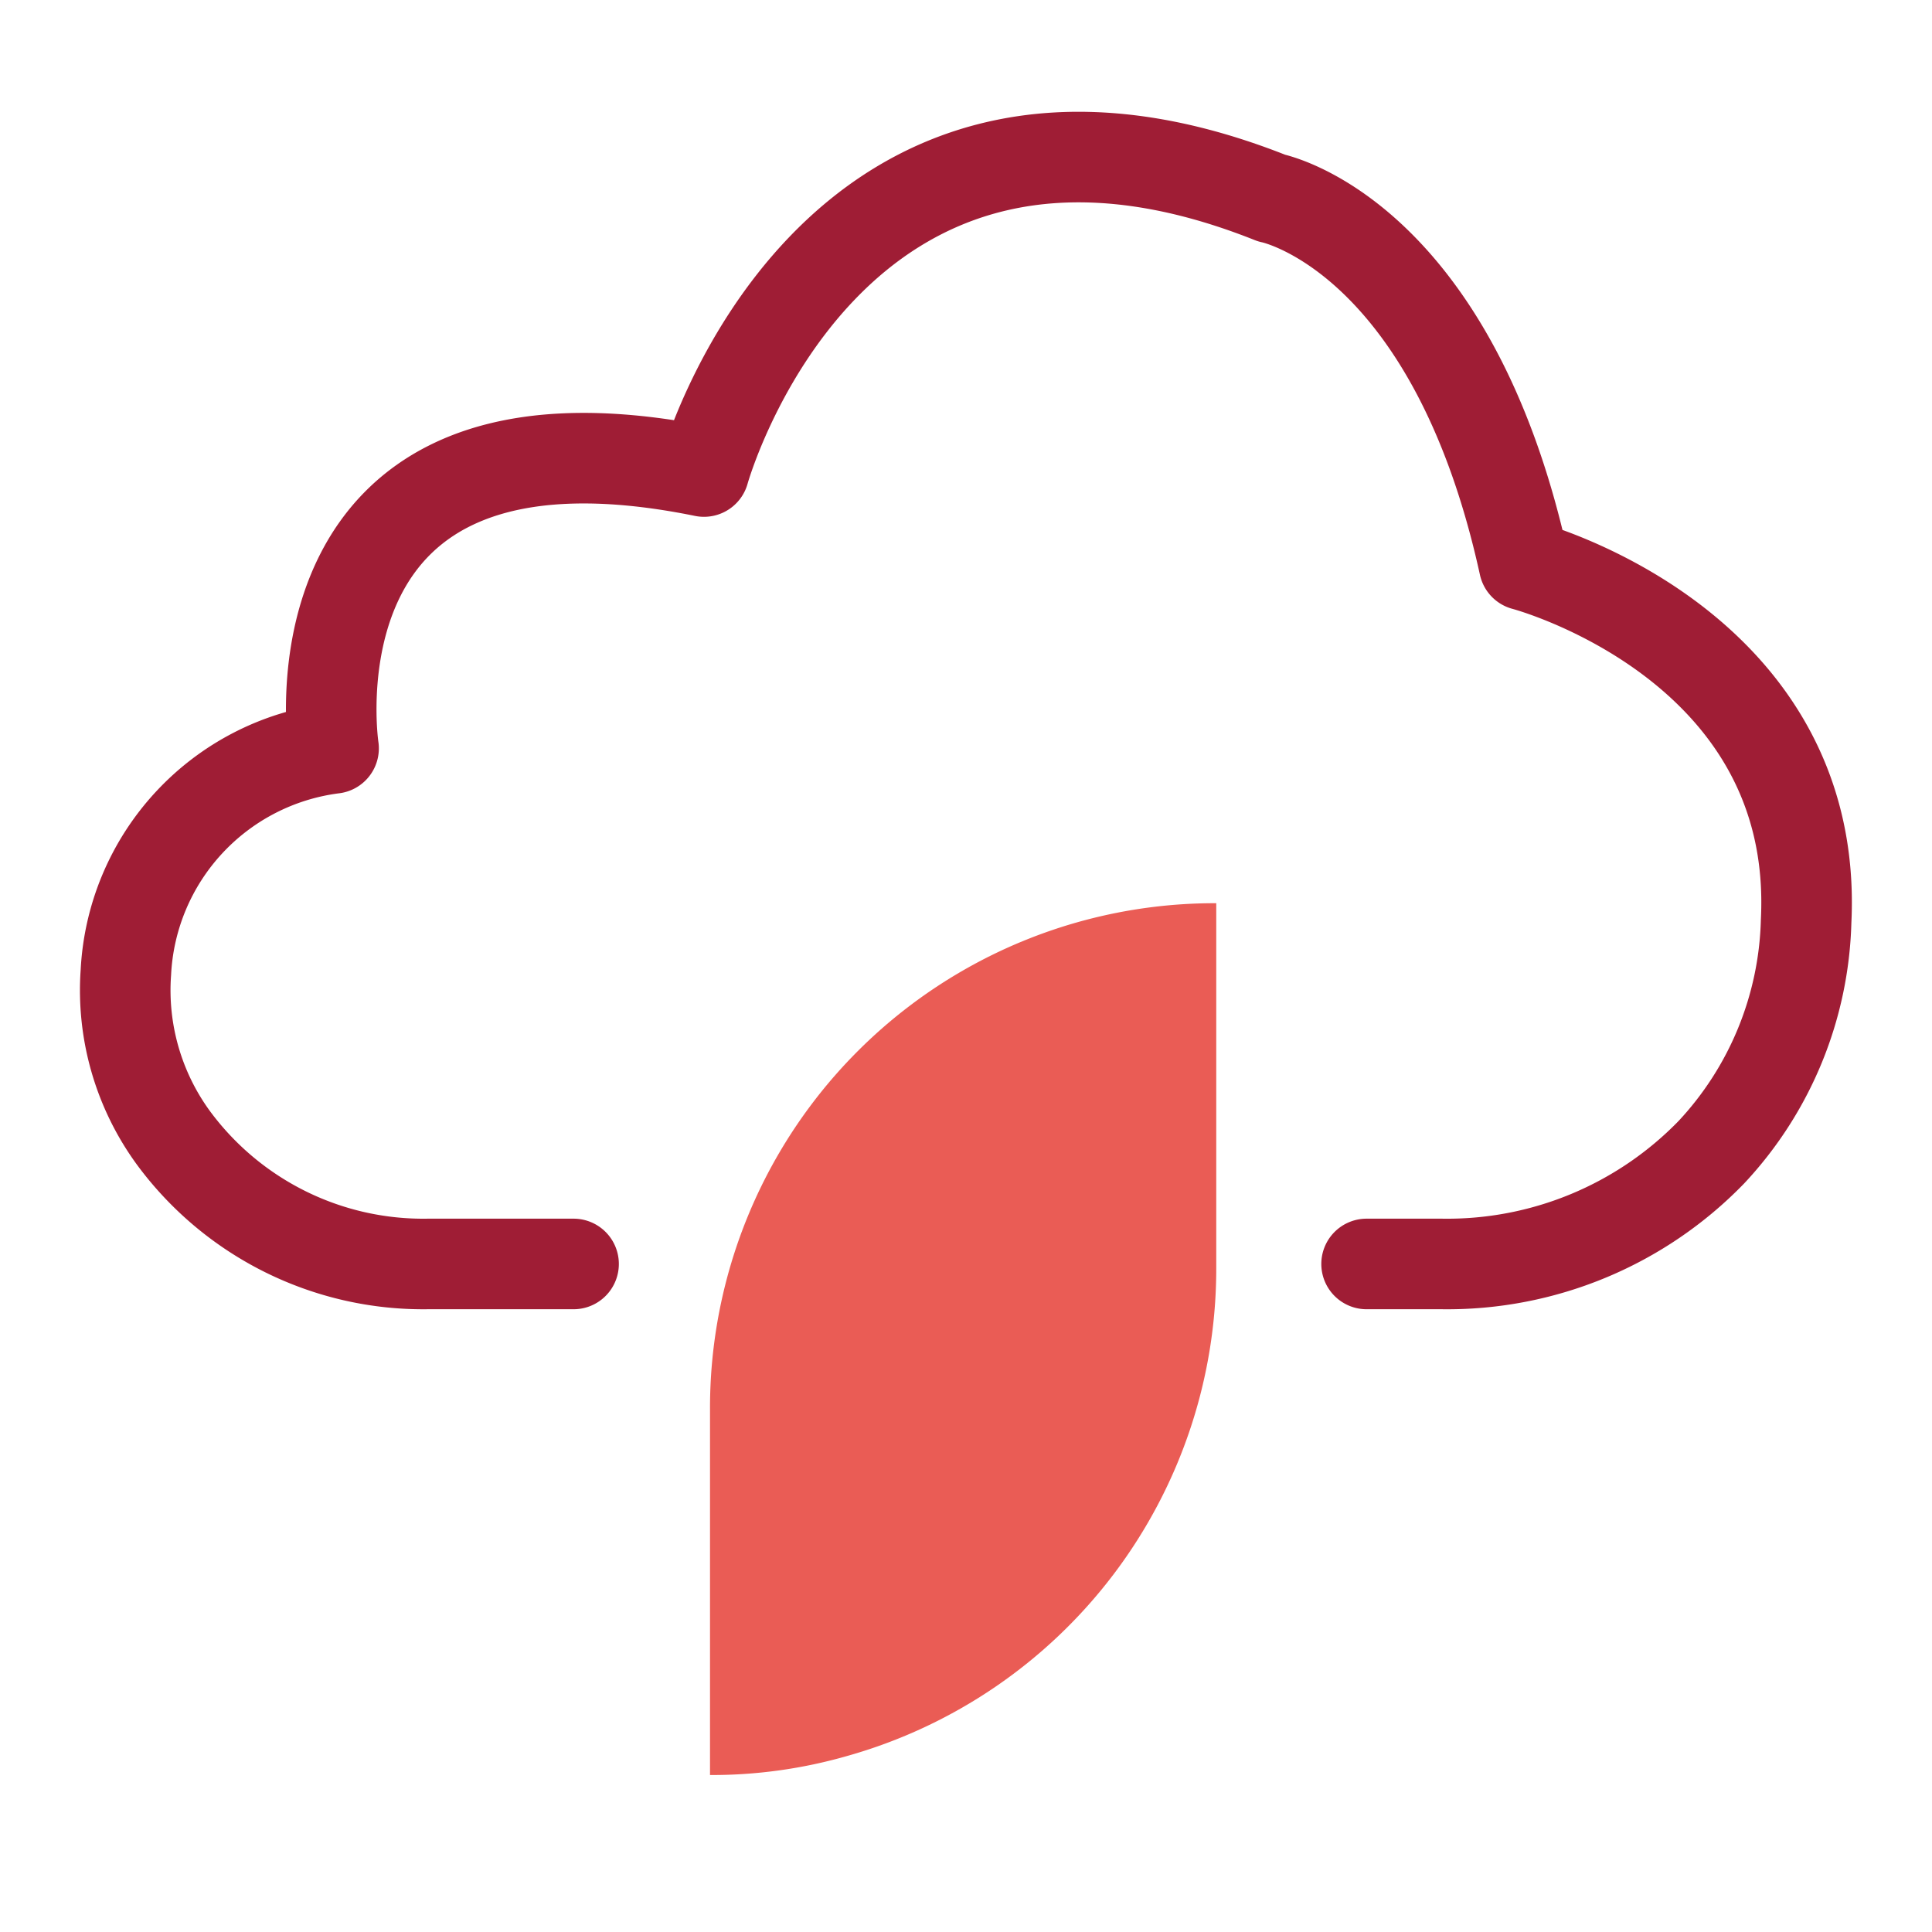
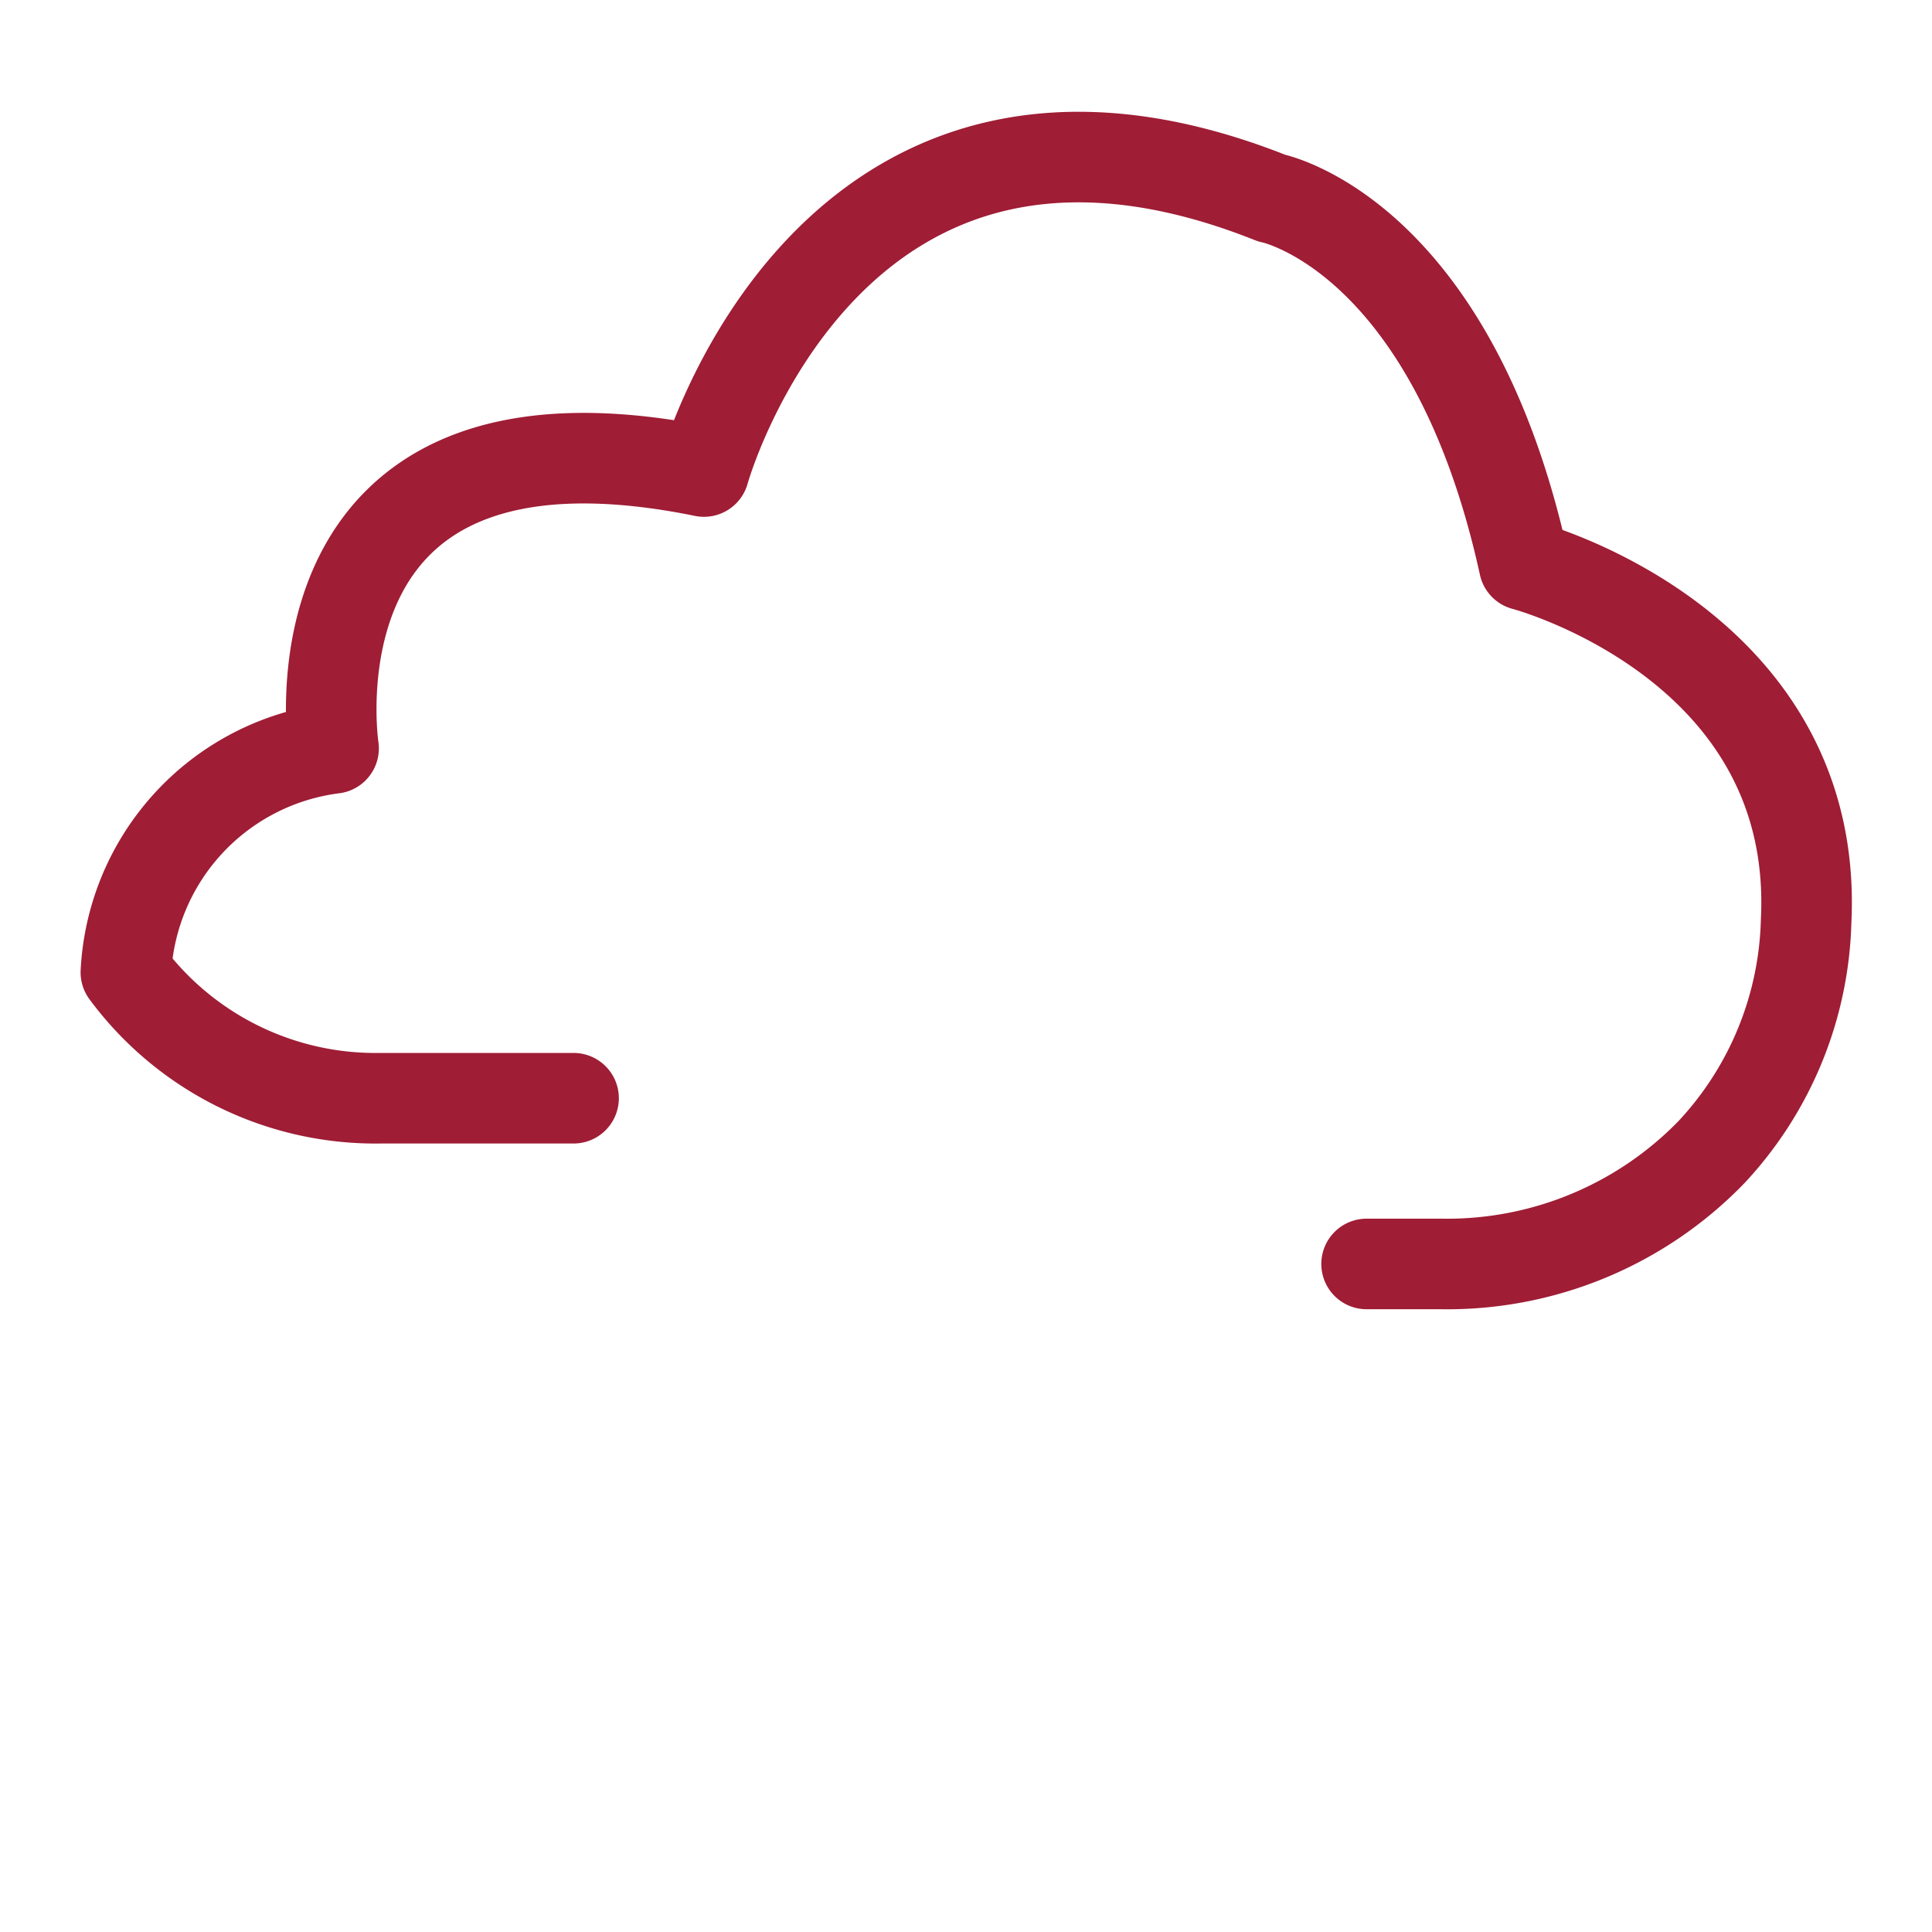
<svg xmlns="http://www.w3.org/2000/svg" id="Layer_1" data-name="Layer 1" viewBox="0 0 64 64">
  <defs>
    <style>.cls-1{fill:#ea5c55;}.cls-2{fill:none;stroke:#9f1d35;stroke-linecap:round;stroke-linejoin:round;stroke-width:3px;}</style>
  </defs>
-   <path class="cls-1" d="M23.52,46.69V58.8a16.22,16.22,0,0,0,4.54-.63A16.77,16.77,0,0,0,40.29,42V29.92A16.72,16.72,0,0,0,23.52,46.69Z" />
-   <path class="cls-2" d="M45.27,41.87h2.48a12.19,12.19,0,0,0,8.94-3.7,11.64,11.64,0,0,0,3.14-7.65c.46-9.23-9.34-11.8-9.34-11.8-2.41-11-8.37-12.16-8.37-12.16-14.67-5.84-18.8,9.06-18.8,9.06-14.1-2.87-12.27,9.17-12.27,9.17a7.88,7.88,0,0,0-6.88,7.42A8.29,8.29,0,0,0,5.75,37.7a10.28,10.28,0,0,0,8.43,4.17H19" />
+   <path class="cls-2" d="M45.27,41.87h2.48a12.19,12.19,0,0,0,8.94-3.7,11.64,11.64,0,0,0,3.14-7.65c.46-9.23-9.34-11.8-9.34-11.8-2.41-11-8.37-12.16-8.37-12.16-14.67-5.84-18.8,9.06-18.8,9.06-14.1-2.87-12.27,9.17-12.27,9.17a7.88,7.88,0,0,0-6.88,7.42a10.28,10.28,0,0,0,8.43,4.17H19" />
</svg>